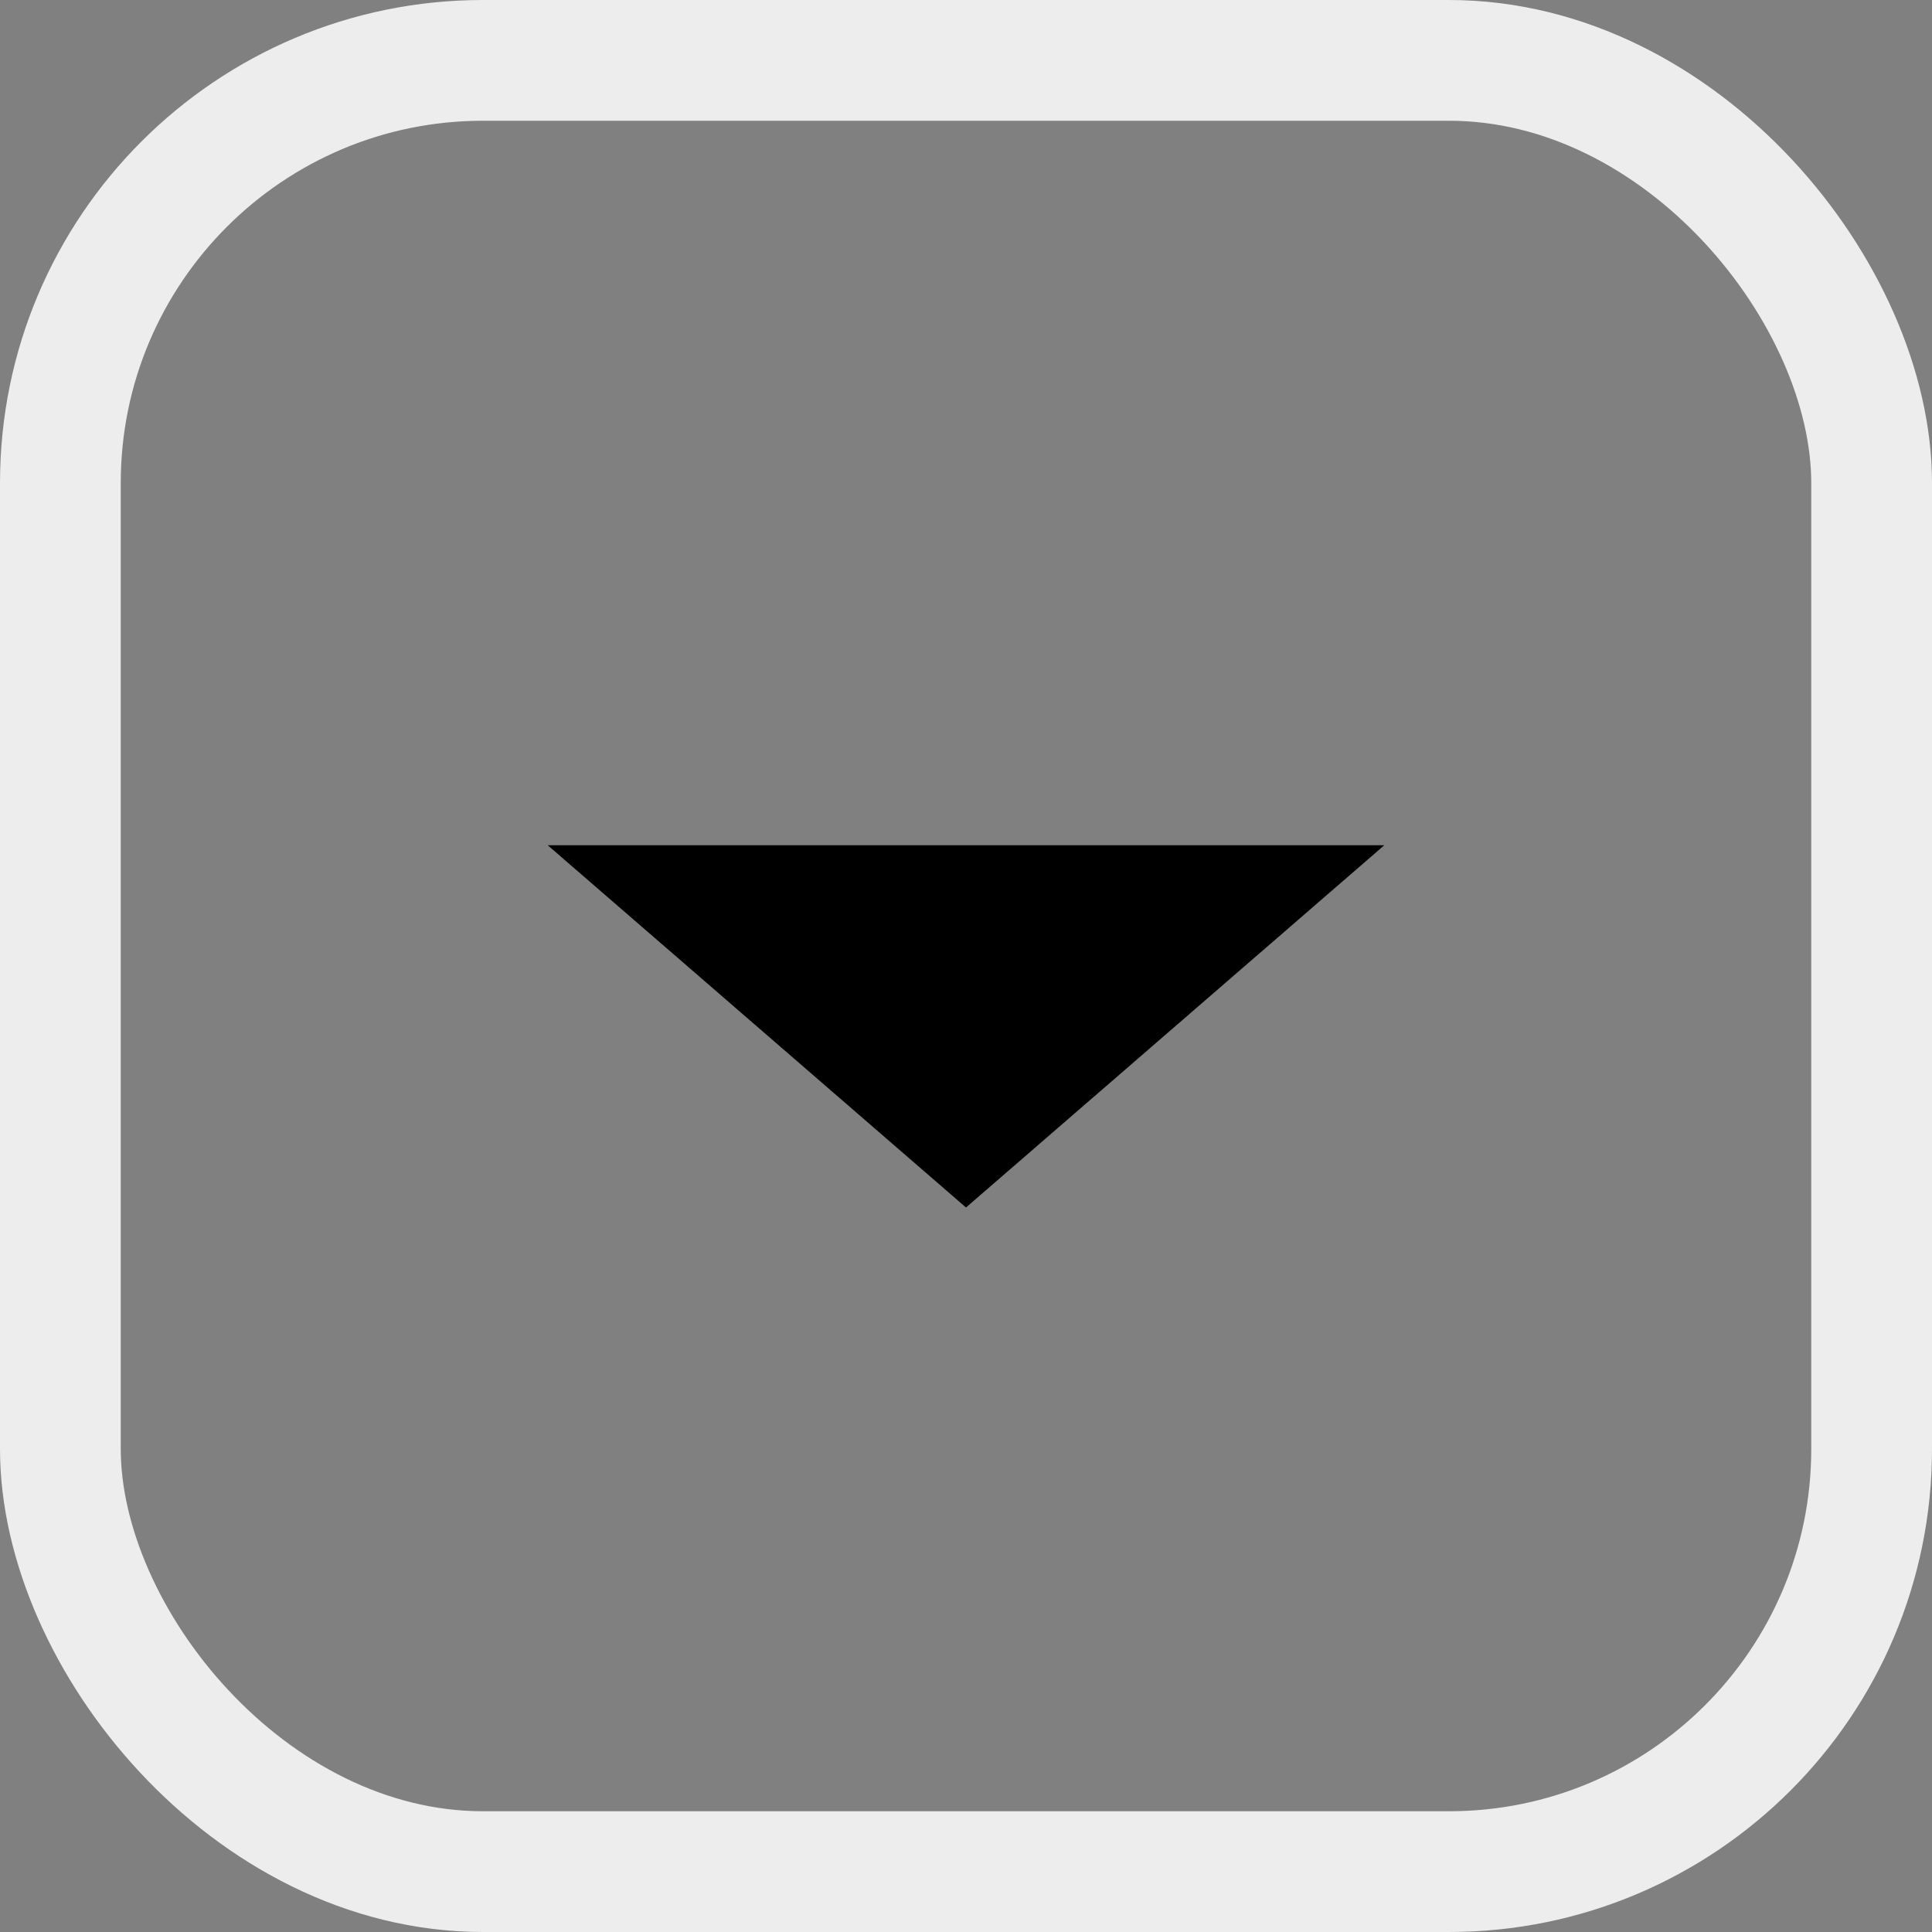
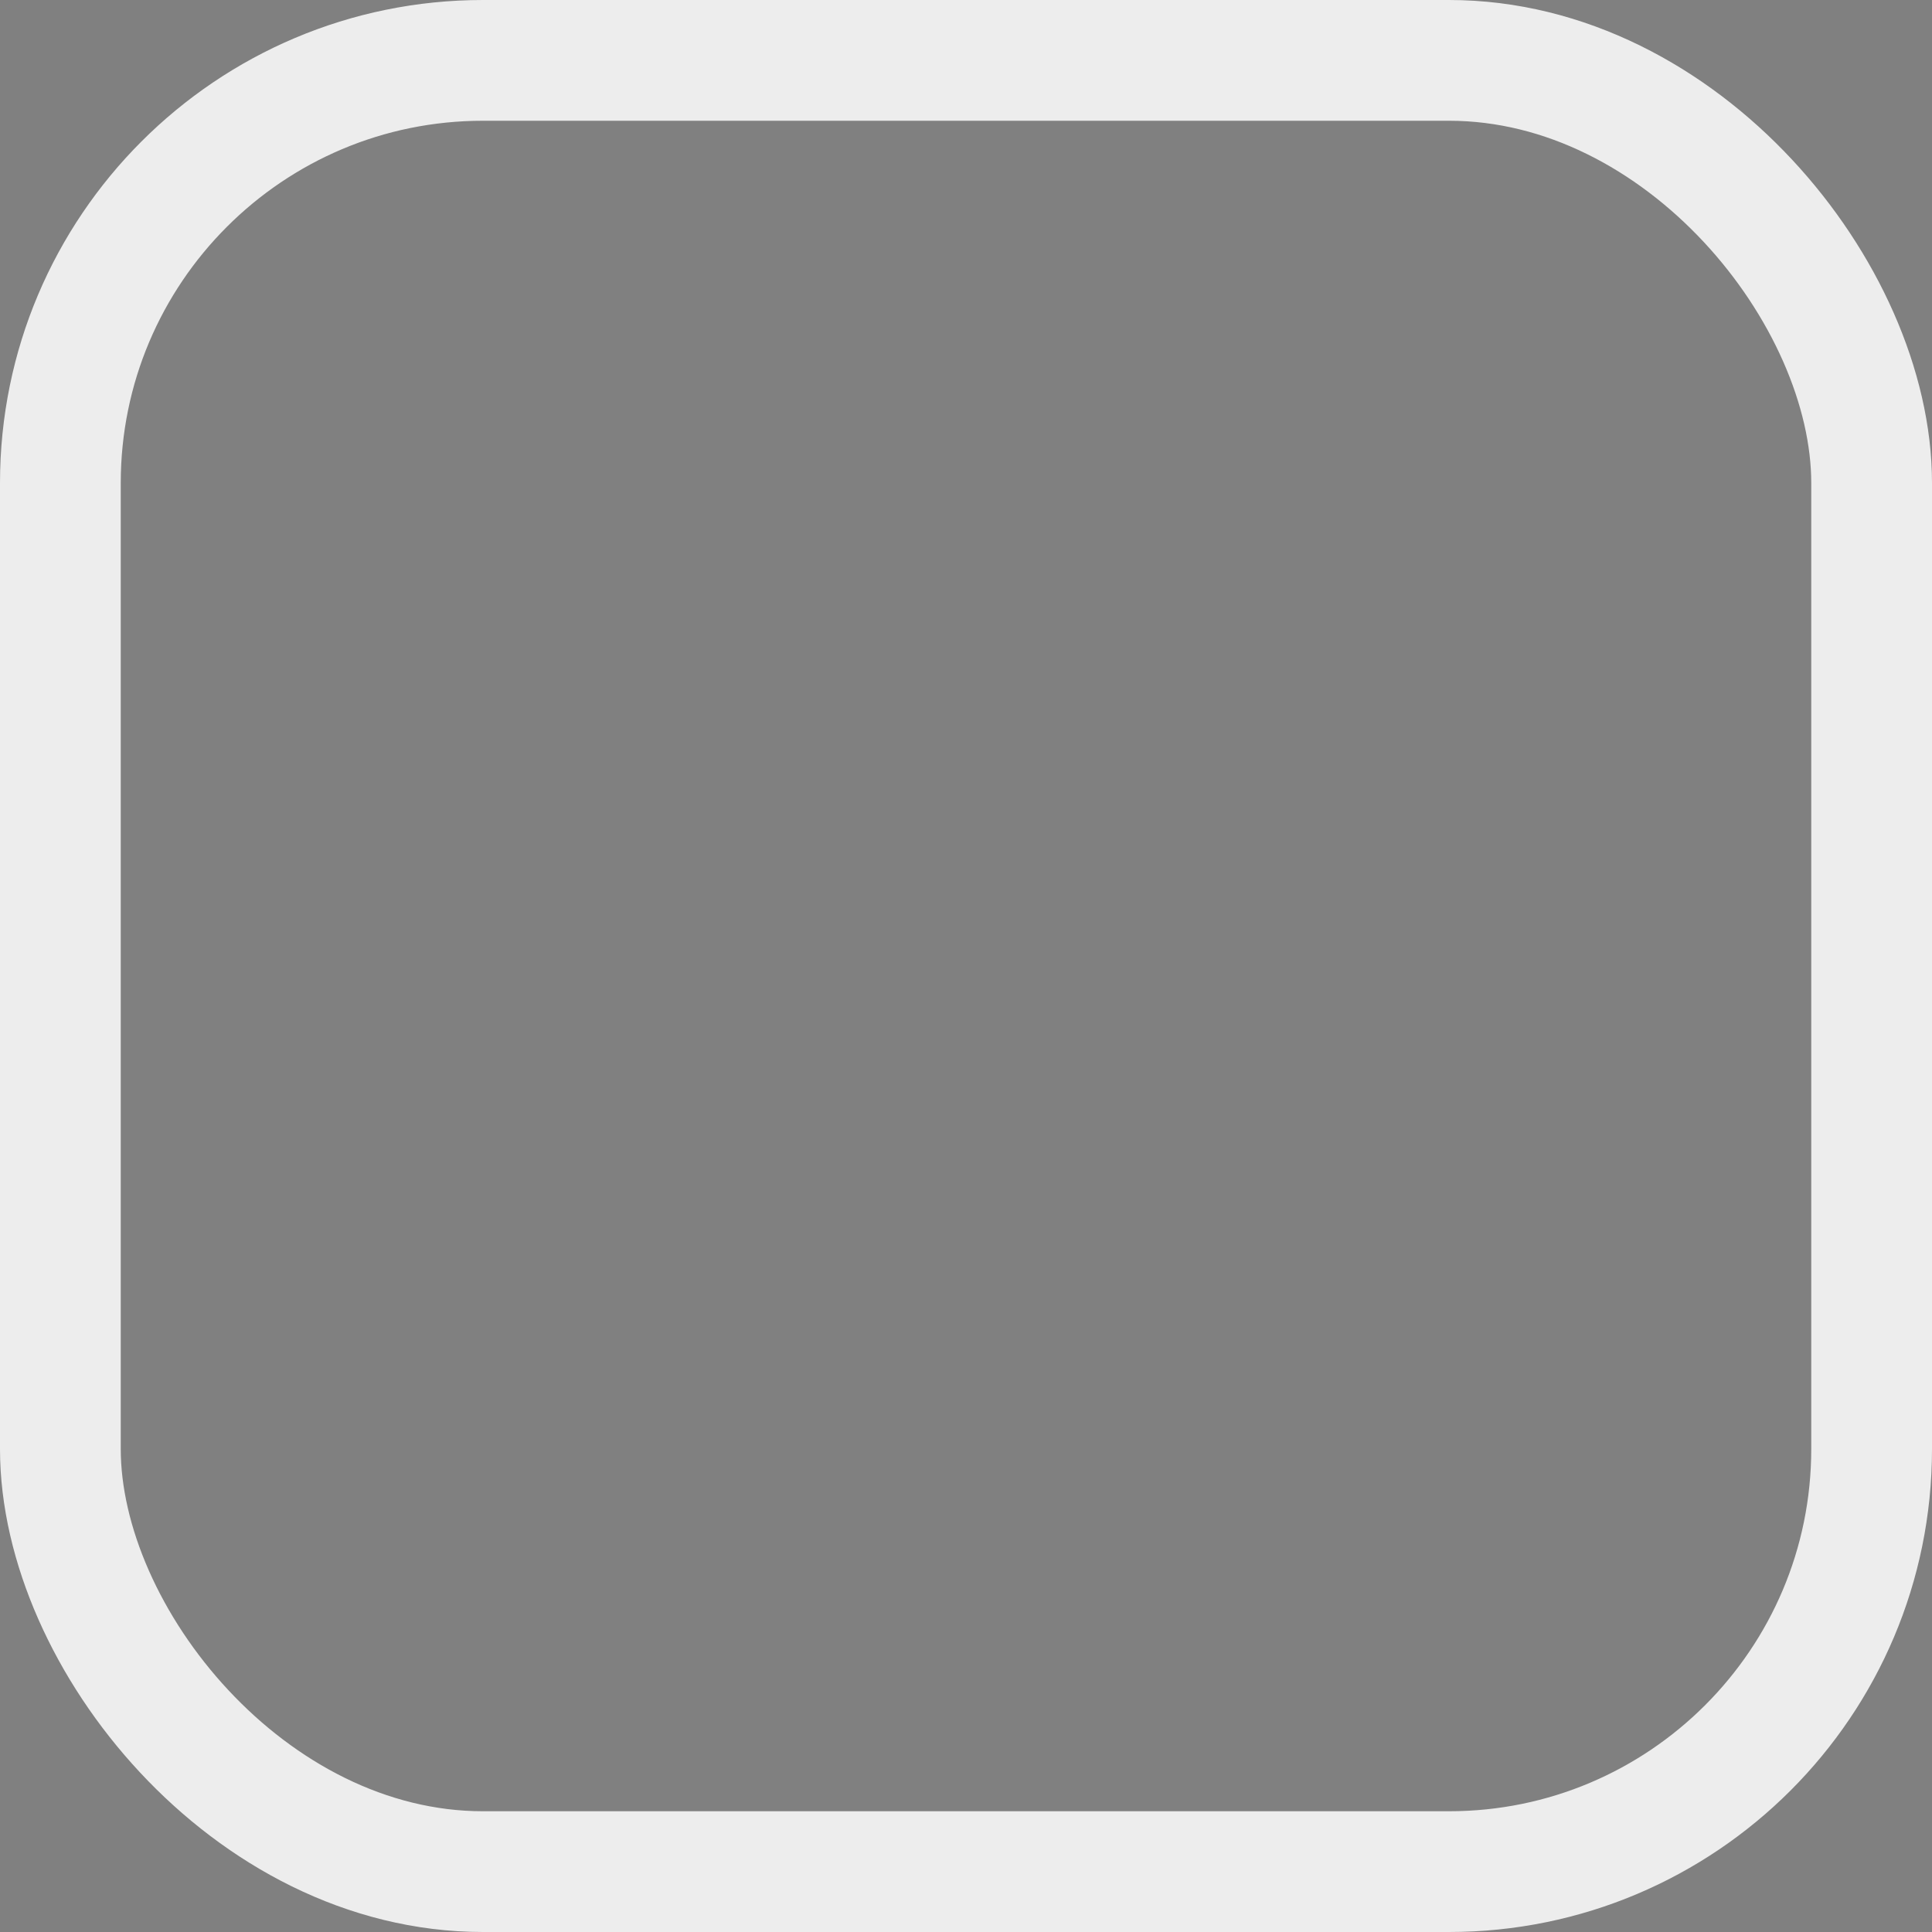
<svg xmlns="http://www.w3.org/2000/svg" width="20" height="20" viewBox="0 0 20 20" fill="none">
  <rect x="0" y="0" width="20" height="20" fill="#808080" stroke="none" />
-   <path d="M10 12.5L14.33 8.75H5.67L10 12.5Z" fill="black" />
  <rect x="0.625" y="0.625" width="18.75" height="18.75" rx="4.375" stroke="#EDEDED" stroke-width="1.25" />
</svg>